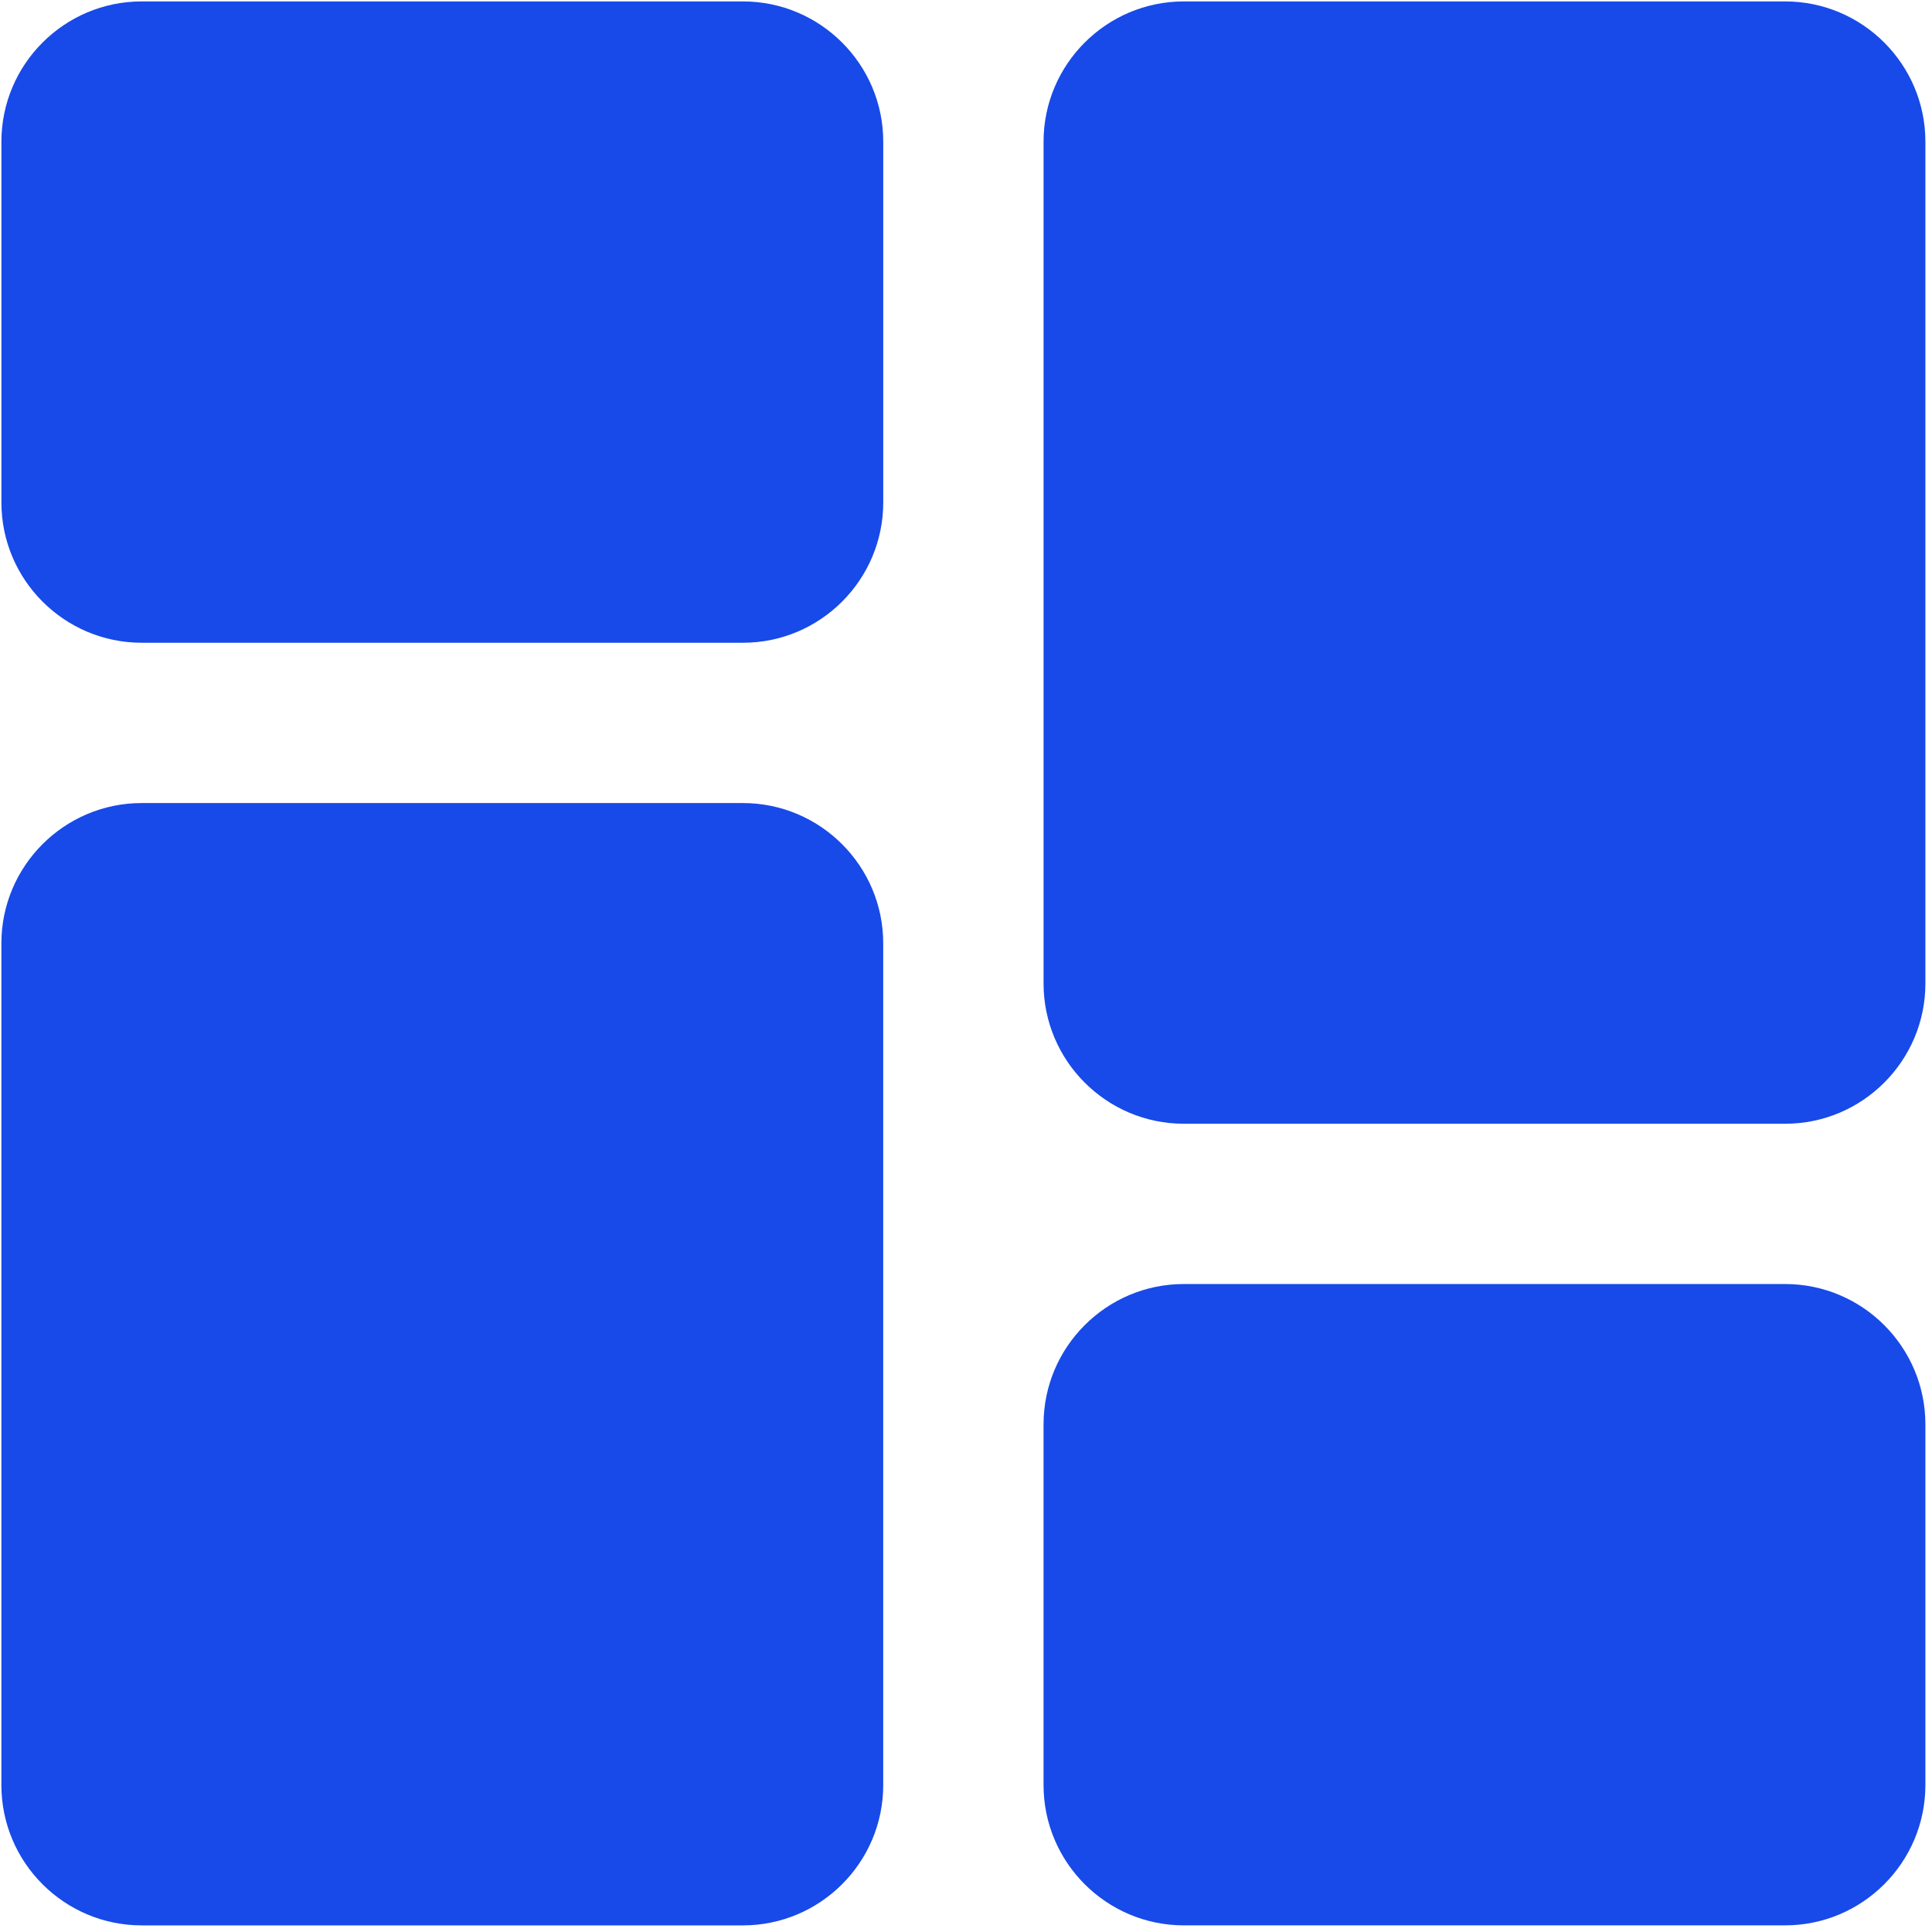
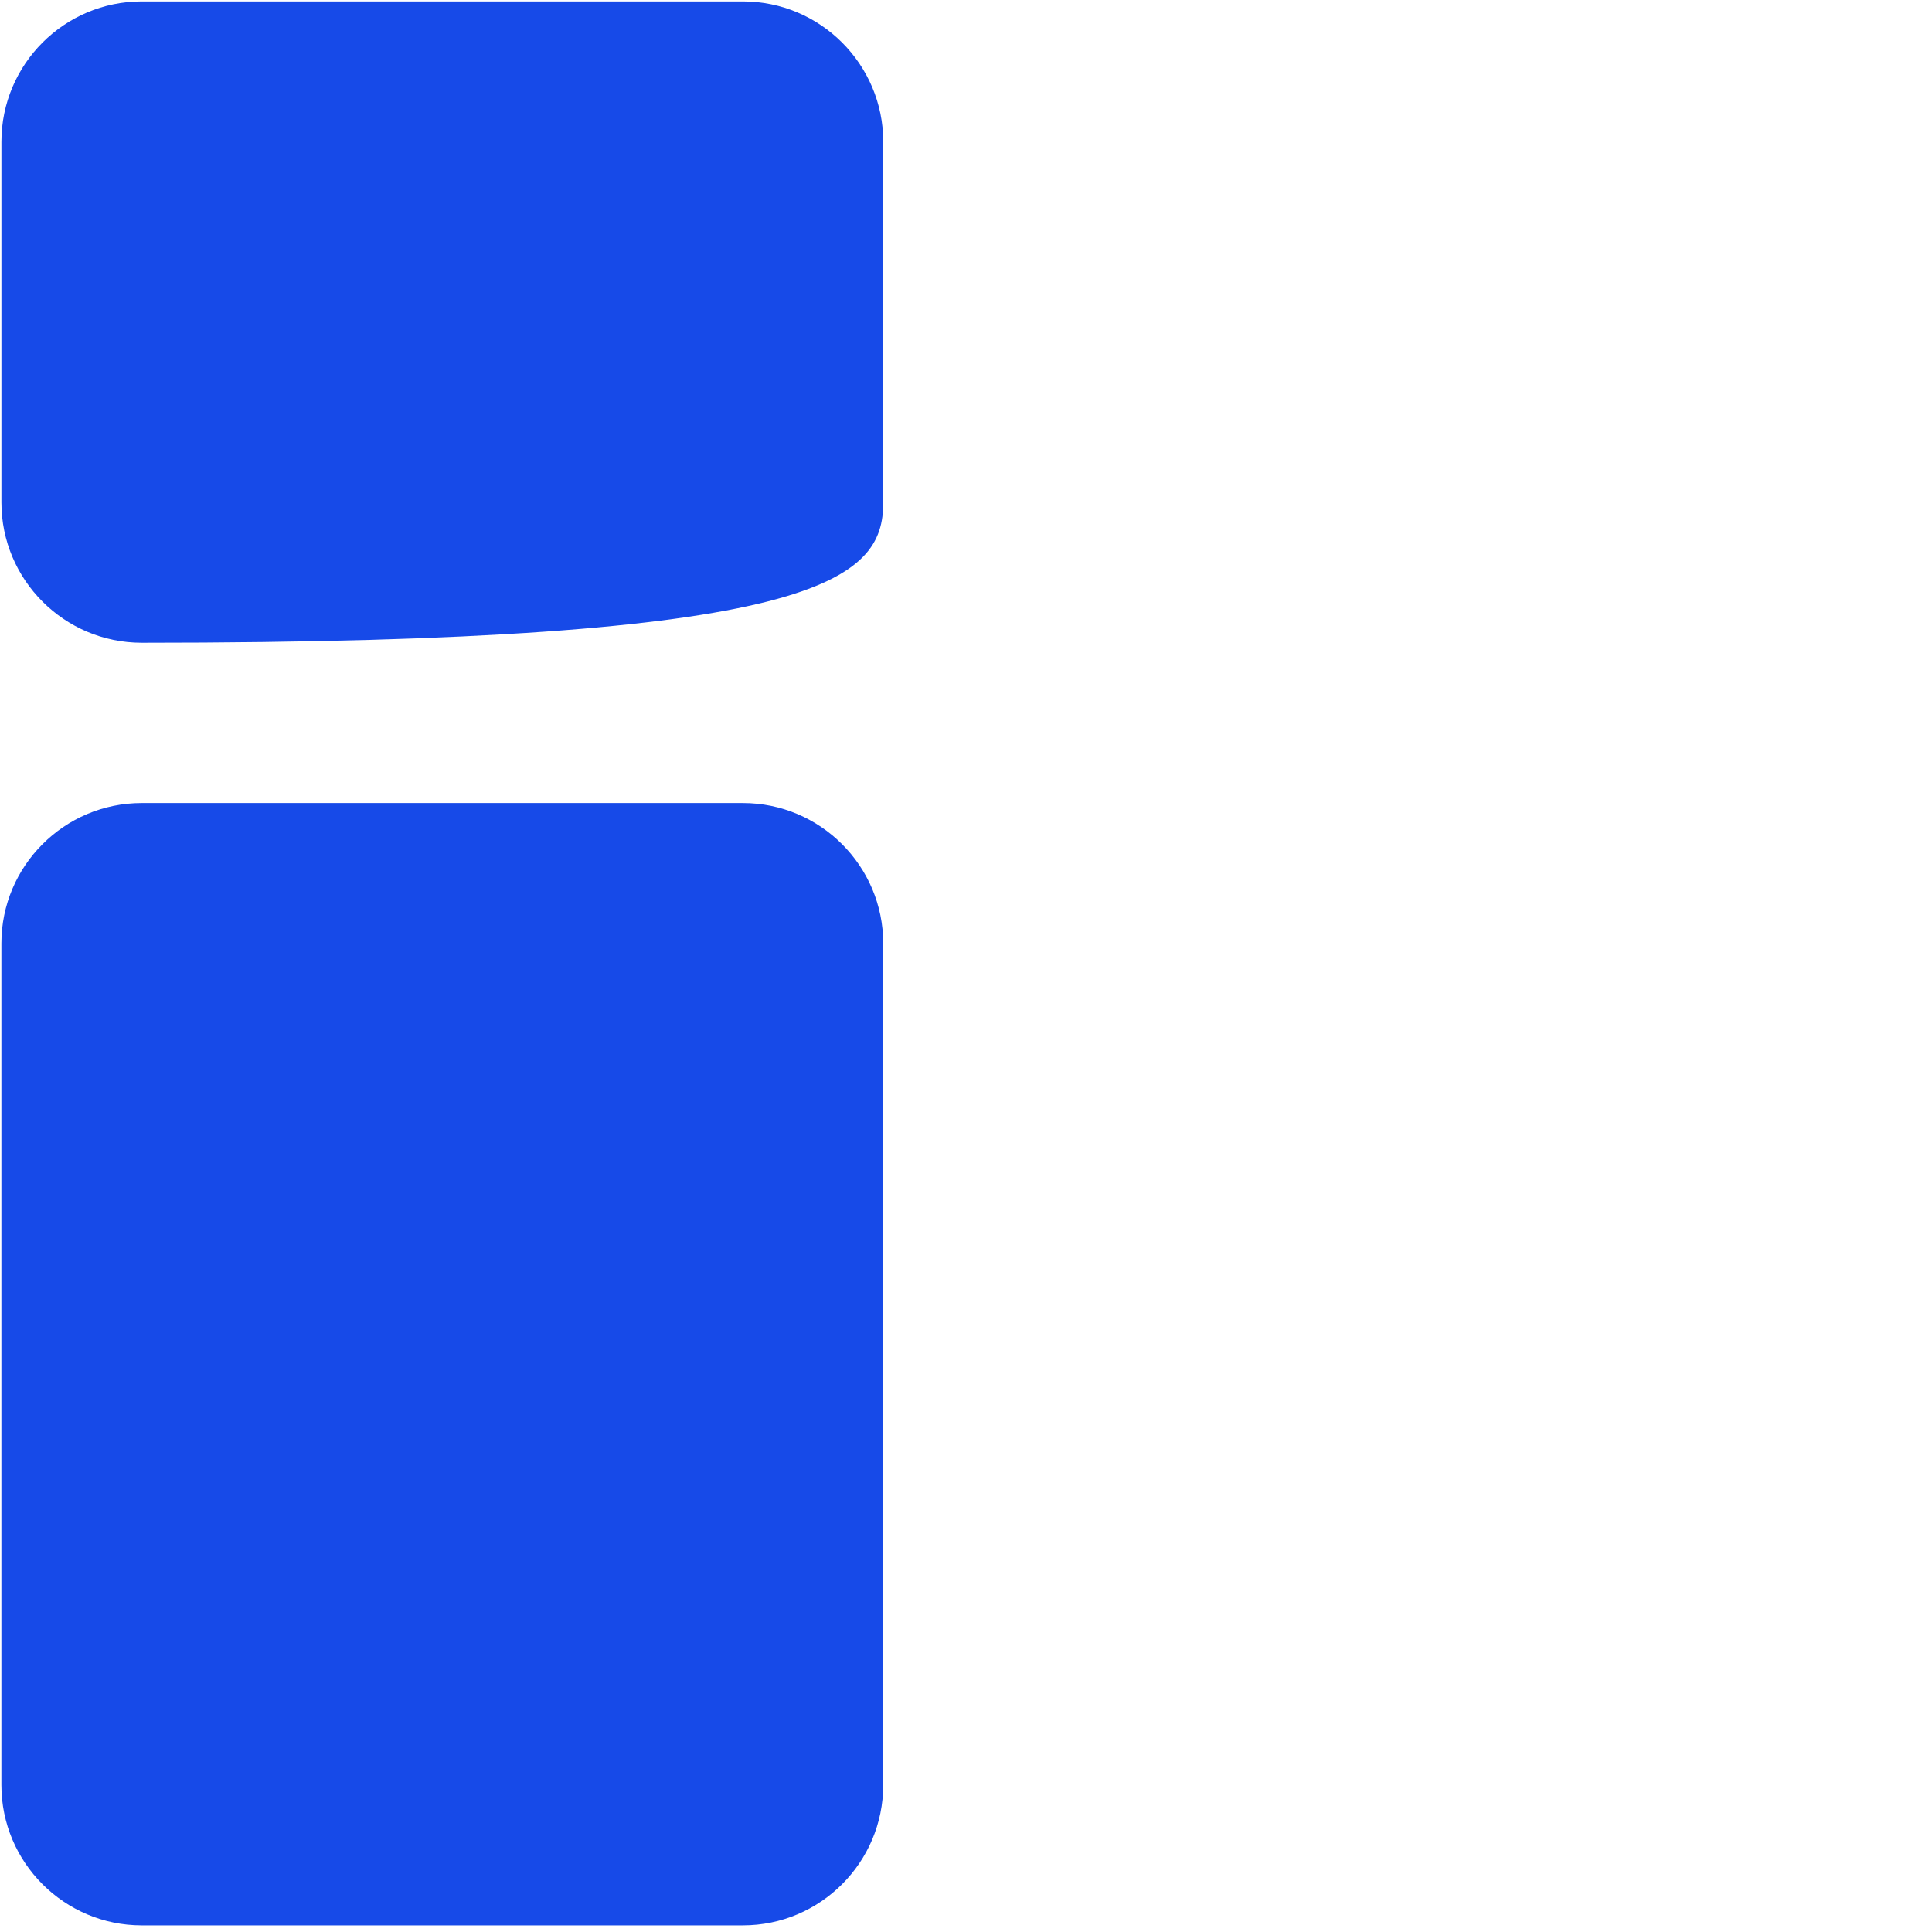
<svg xmlns="http://www.w3.org/2000/svg" width="241" height="241" viewBox="0 0 241 241" fill="none">
  <style>
  path {
    fill: #174AE8;
  }
  @media (prefers-color-scheme: dark) {
    path {
      fill: #fff;
    }  
  }
</style>
  <g clip-path="url(#clip0_2184_461)">
-     <path d="M92.675 0.177H17.675C8.026 0.177 0.176 8.027 0.176 17.677V62.677C0.176 72.328 8.026 80.178 17.675 80.178H92.675C102.327 80.178 110.177 72.328 110.177 62.677V17.677C110.177 8.027 102.327 0.177 92.675 0.177Z" />
+     <path d="M92.675 0.177H17.675C8.026 0.177 0.176 8.027 0.176 17.677V62.677C0.176 72.328 8.026 80.178 17.675 80.178C102.327 80.178 110.177 72.328 110.177 62.677V17.677C110.177 8.027 102.327 0.177 92.675 0.177Z" />
    <path d="M92.672 100.174H17.672C8.023 100.174 0.173 108.024 0.173 117.675V222.675C0.173 232.325 8.023 240.175 17.672 240.175H92.672C102.324 240.175 110.174 232.325 110.174 222.675V117.675C110.174 108.024 102.324 100.174 92.672 100.174V100.174Z" />
-     <path d="M222.675 160.171H147.675C138.024 160.171 130.174 168.021 130.174 177.672V222.672C130.174 232.322 138.024 240.172 147.675 240.172H222.675C232.325 240.172 240.175 232.322 240.175 222.672V177.672C240.175 168.021 232.325 160.171 222.675 160.171V160.171Z" />
-     <path d="M222.676 0.177H147.676C138.025 0.177 130.175 8.027 130.175 17.676V122.676C130.175 132.328 138.025 140.178 147.676 140.178H222.676C232.326 140.178 240.176 132.328 240.176 122.676V17.676C240.176 8.027 232.326 0.177 222.676 0.177V0.177Z" />
  </g>
  <defs>
    <clipPath id="clip0_2184_461">
      <rect width="240.001" height="240" fill="white" transform="translate(0.176 0.176)" />
    </clipPath>
  </defs>
</svg>